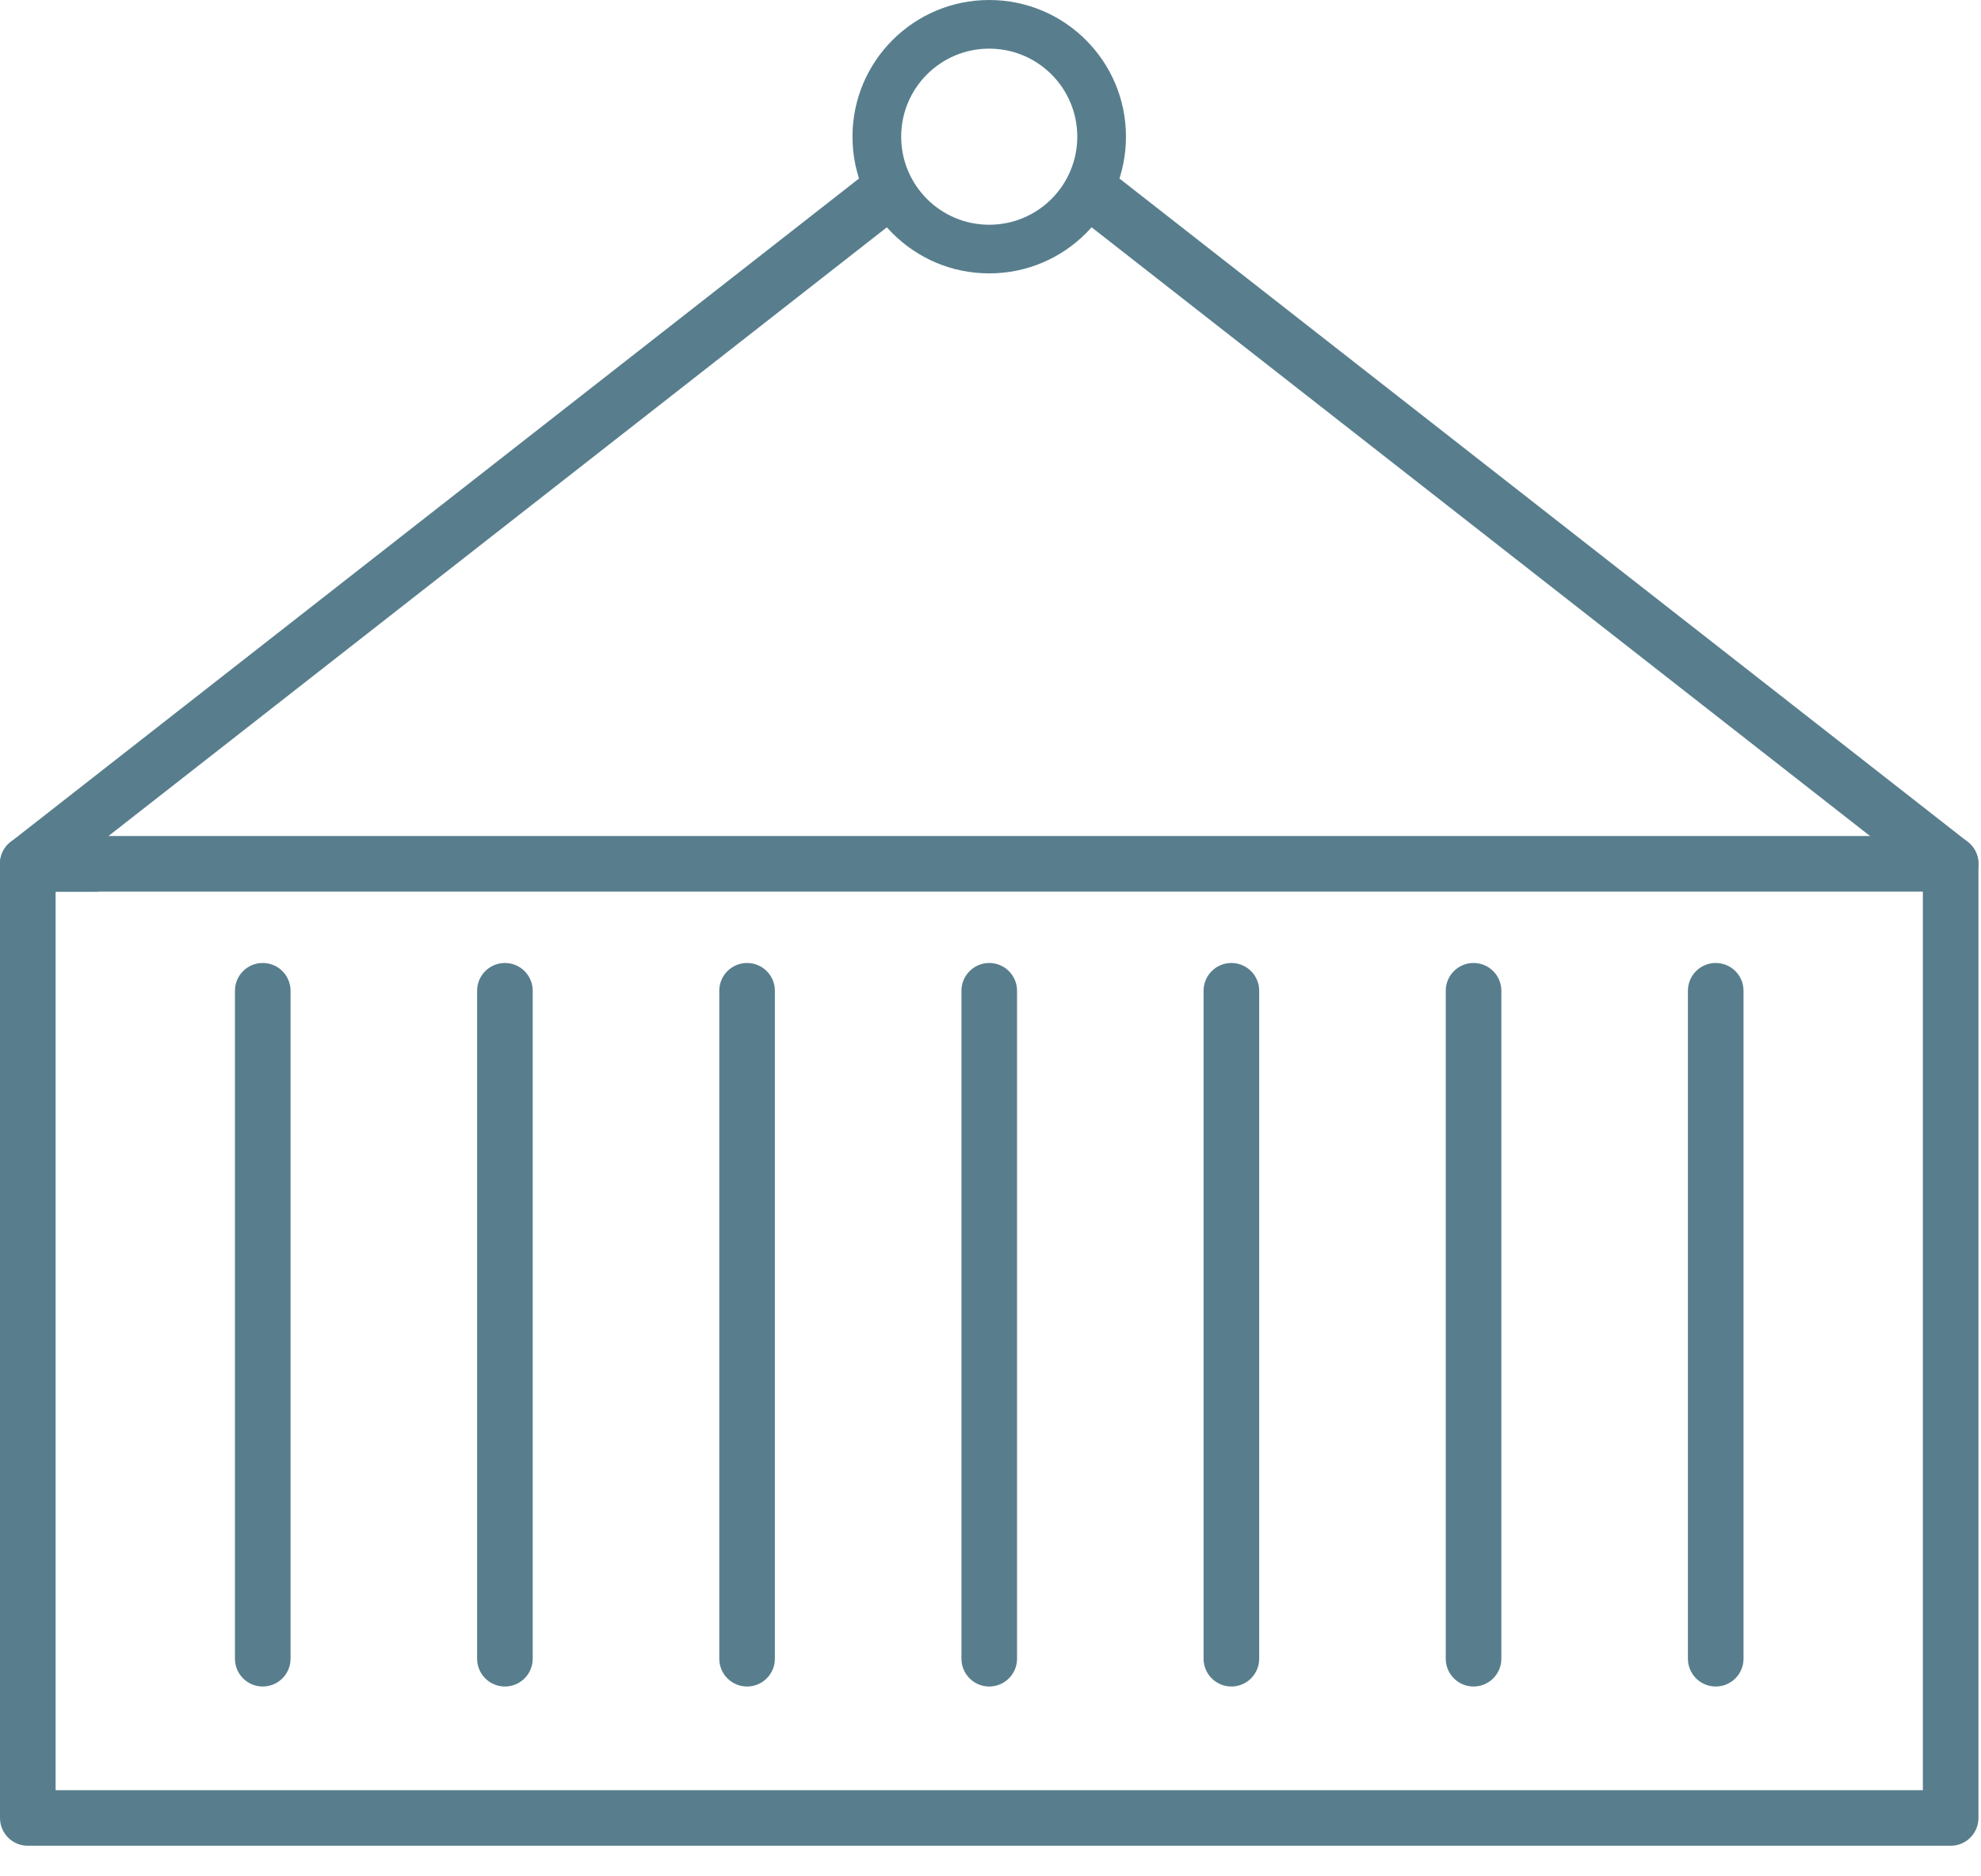
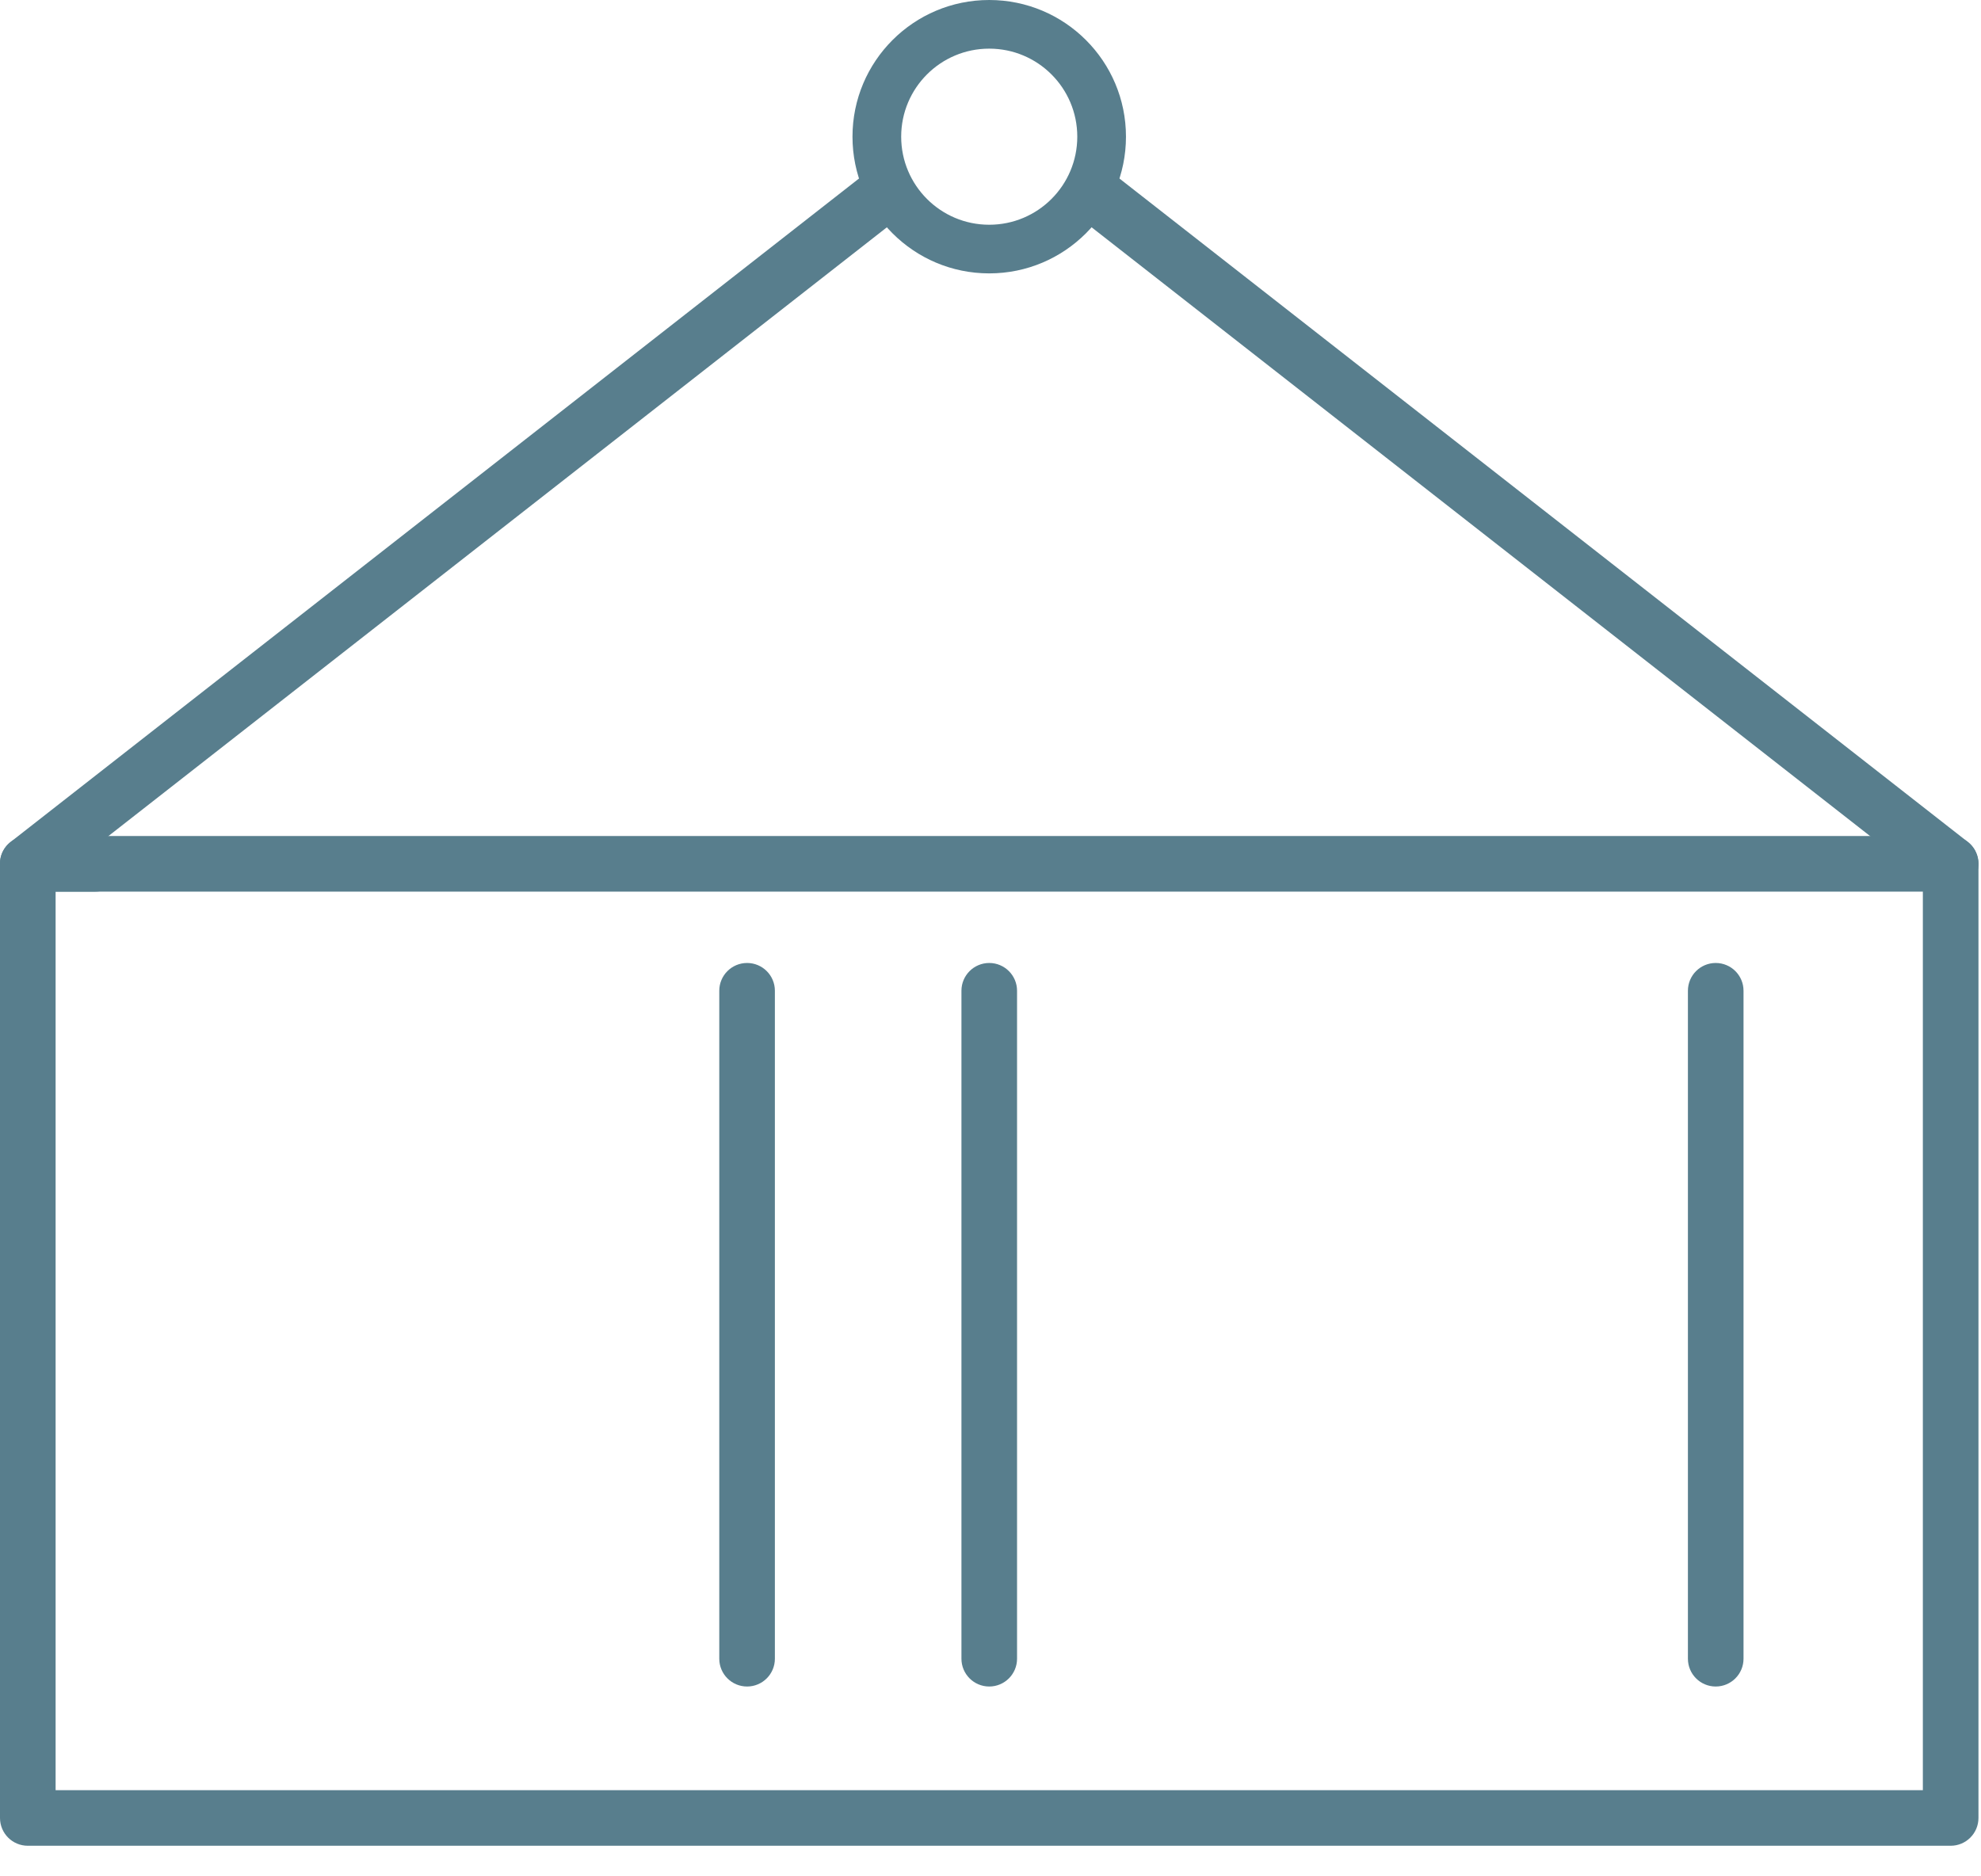
<svg xmlns="http://www.w3.org/2000/svg" width="57px" height="54px" viewBox="0 0 57 54" version="1.1">
  <title>ic_custom</title>
  <desc>Created with Sketch.</desc>
  <g id="Page-1" stroke="none" stroke-width="1" fill="none" fill-rule="evenodd">
    <g id="ic_custom" transform="translate(-1, -1)" fill="#587E8D" fill-rule="nonzero">
      <path d="M1.8,54.12 L57.127,54.12 C57.569,54.12 57.927,53.762 57.927,53.32 L57.927,25.86 C57.927,25.418 57.569,25.06 57.127,25.06 L1.8,25.06 C1.358,25.06 1,25.418 1,25.86 L1,53.32 C1,53.762 1.358,54.12 1.8,54.12 Z M2.6,52.52 L2.6,26.66 L56.327,26.66 L56.327,52.52 L2.6,52.52 Z" id="Stroke-1" />
-       <path d="M9.36,48.737 L9.36,29.514 C9.36,29.072 9.002,28.714 8.56,28.714 C8.118,28.714 7.76,29.072 7.76,29.514 L7.76,48.737 C7.76,49.179 8.118,49.537 8.56,49.537 C9.002,49.537 9.36,49.179 9.36,48.737 Z" id="Stroke-3" />
-       <path d="M16.328,48.737 L16.328,29.514 C16.328,29.072 15.97,28.714 15.528,28.714 C15.086,28.714 14.728,29.072 14.728,29.514 L14.728,48.737 C14.728,49.179 15.086,49.537 15.528,49.537 C15.97,49.537 16.328,49.179 16.328,48.737 Z" id="Stroke-4" />
      <path d="M23.296,48.737 L23.296,29.514 C23.296,29.072 22.938,28.714 22.496,28.714 C22.054,28.714 21.696,29.072 21.696,29.514 L21.696,48.737 C21.696,49.179 22.054,49.537 22.496,49.537 C22.938,49.537 23.296,49.179 23.296,48.737 Z" id="Stroke-5" />
      <path d="M30.264,48.737 L30.264,29.514 C30.264,29.072 29.905,28.714 29.464,28.714 C29.022,28.714 28.664,29.072 28.664,29.514 L28.664,48.737 C28.664,49.179 29.022,49.537 29.464,49.537 C29.905,49.537 30.264,49.179 30.264,48.737 Z" id="Stroke-6" />
-       <path d="M37.231,48.737 L37.231,29.514 C37.231,29.072 36.873,28.714 36.431,28.714 C35.99,28.714 35.631,29.072 35.631,29.514 L35.631,48.737 C35.631,49.179 35.99,49.537 36.431,49.537 C36.873,49.537 37.231,49.179 37.231,48.737 Z" id="Stroke-7" />
-       <path d="M44.199,48.737 L44.199,29.514 C44.199,29.072 43.841,28.714 43.399,28.714 C42.957,28.714 42.599,29.072 42.599,29.514 L42.599,48.737 C42.599,49.179 42.957,49.537 43.399,49.537 C43.841,49.537 44.199,49.179 44.199,48.737 Z" id="Stroke-8" />
      <path d="M51.167,48.737 L51.167,29.514 C51.167,29.072 50.809,28.714 50.367,28.714 C49.925,28.714 49.567,29.072 49.567,29.514 L49.567,48.737 C49.567,49.179 49.925,49.537 50.367,49.537 C50.809,49.537 51.167,49.179 51.167,48.737 Z" id="Stroke-9" />
      <g id="Group-16" transform="translate(0, 0.12)">
        <path d="M32.053,7.143 L56.635,26.37 C56.983,26.642 57.486,26.581 57.758,26.233 C58.03,25.885 57.968,25.382 57.62,25.11 L33.038,5.883 C32.69,5.611 32.188,5.672 31.915,6.02 C31.643,6.368 31.705,6.871 32.053,7.143 Z" id="Stroke-10" />
        <path d="M26.839,7.171 C27.187,6.898 27.249,6.396 26.977,6.048 C26.704,5.7 26.202,5.638 25.854,5.91 L1.308,25.109 C0.708,25.578 1.04,26.54 1.8,26.54 L3.743,26.54 C4.185,26.54 4.543,26.181 4.543,25.739 C4.543,25.405 4.338,25.118 4.046,24.999 L26.839,7.171 Z" id="Stroke-12" />
        <path d="M33.398,4.814 C33.398,6.986 31.636,8.748 29.463,8.748 C27.291,8.748 25.529,6.986 25.529,4.814 C25.529,2.641 27.291,0.88 29.463,0.88 C31.636,0.88 33.398,2.641 33.398,4.814 Z M31.997,4.814 C31.997,3.414 30.863,2.28 29.463,2.28 C28.064,2.28 26.93,3.414 26.93,4.814 C26.93,6.213 28.064,7.348 29.463,7.348 C30.863,7.348 31.997,6.213 31.997,4.814 Z" id="Stroke-14" />
      </g>
    </g>
  </g>
</svg>